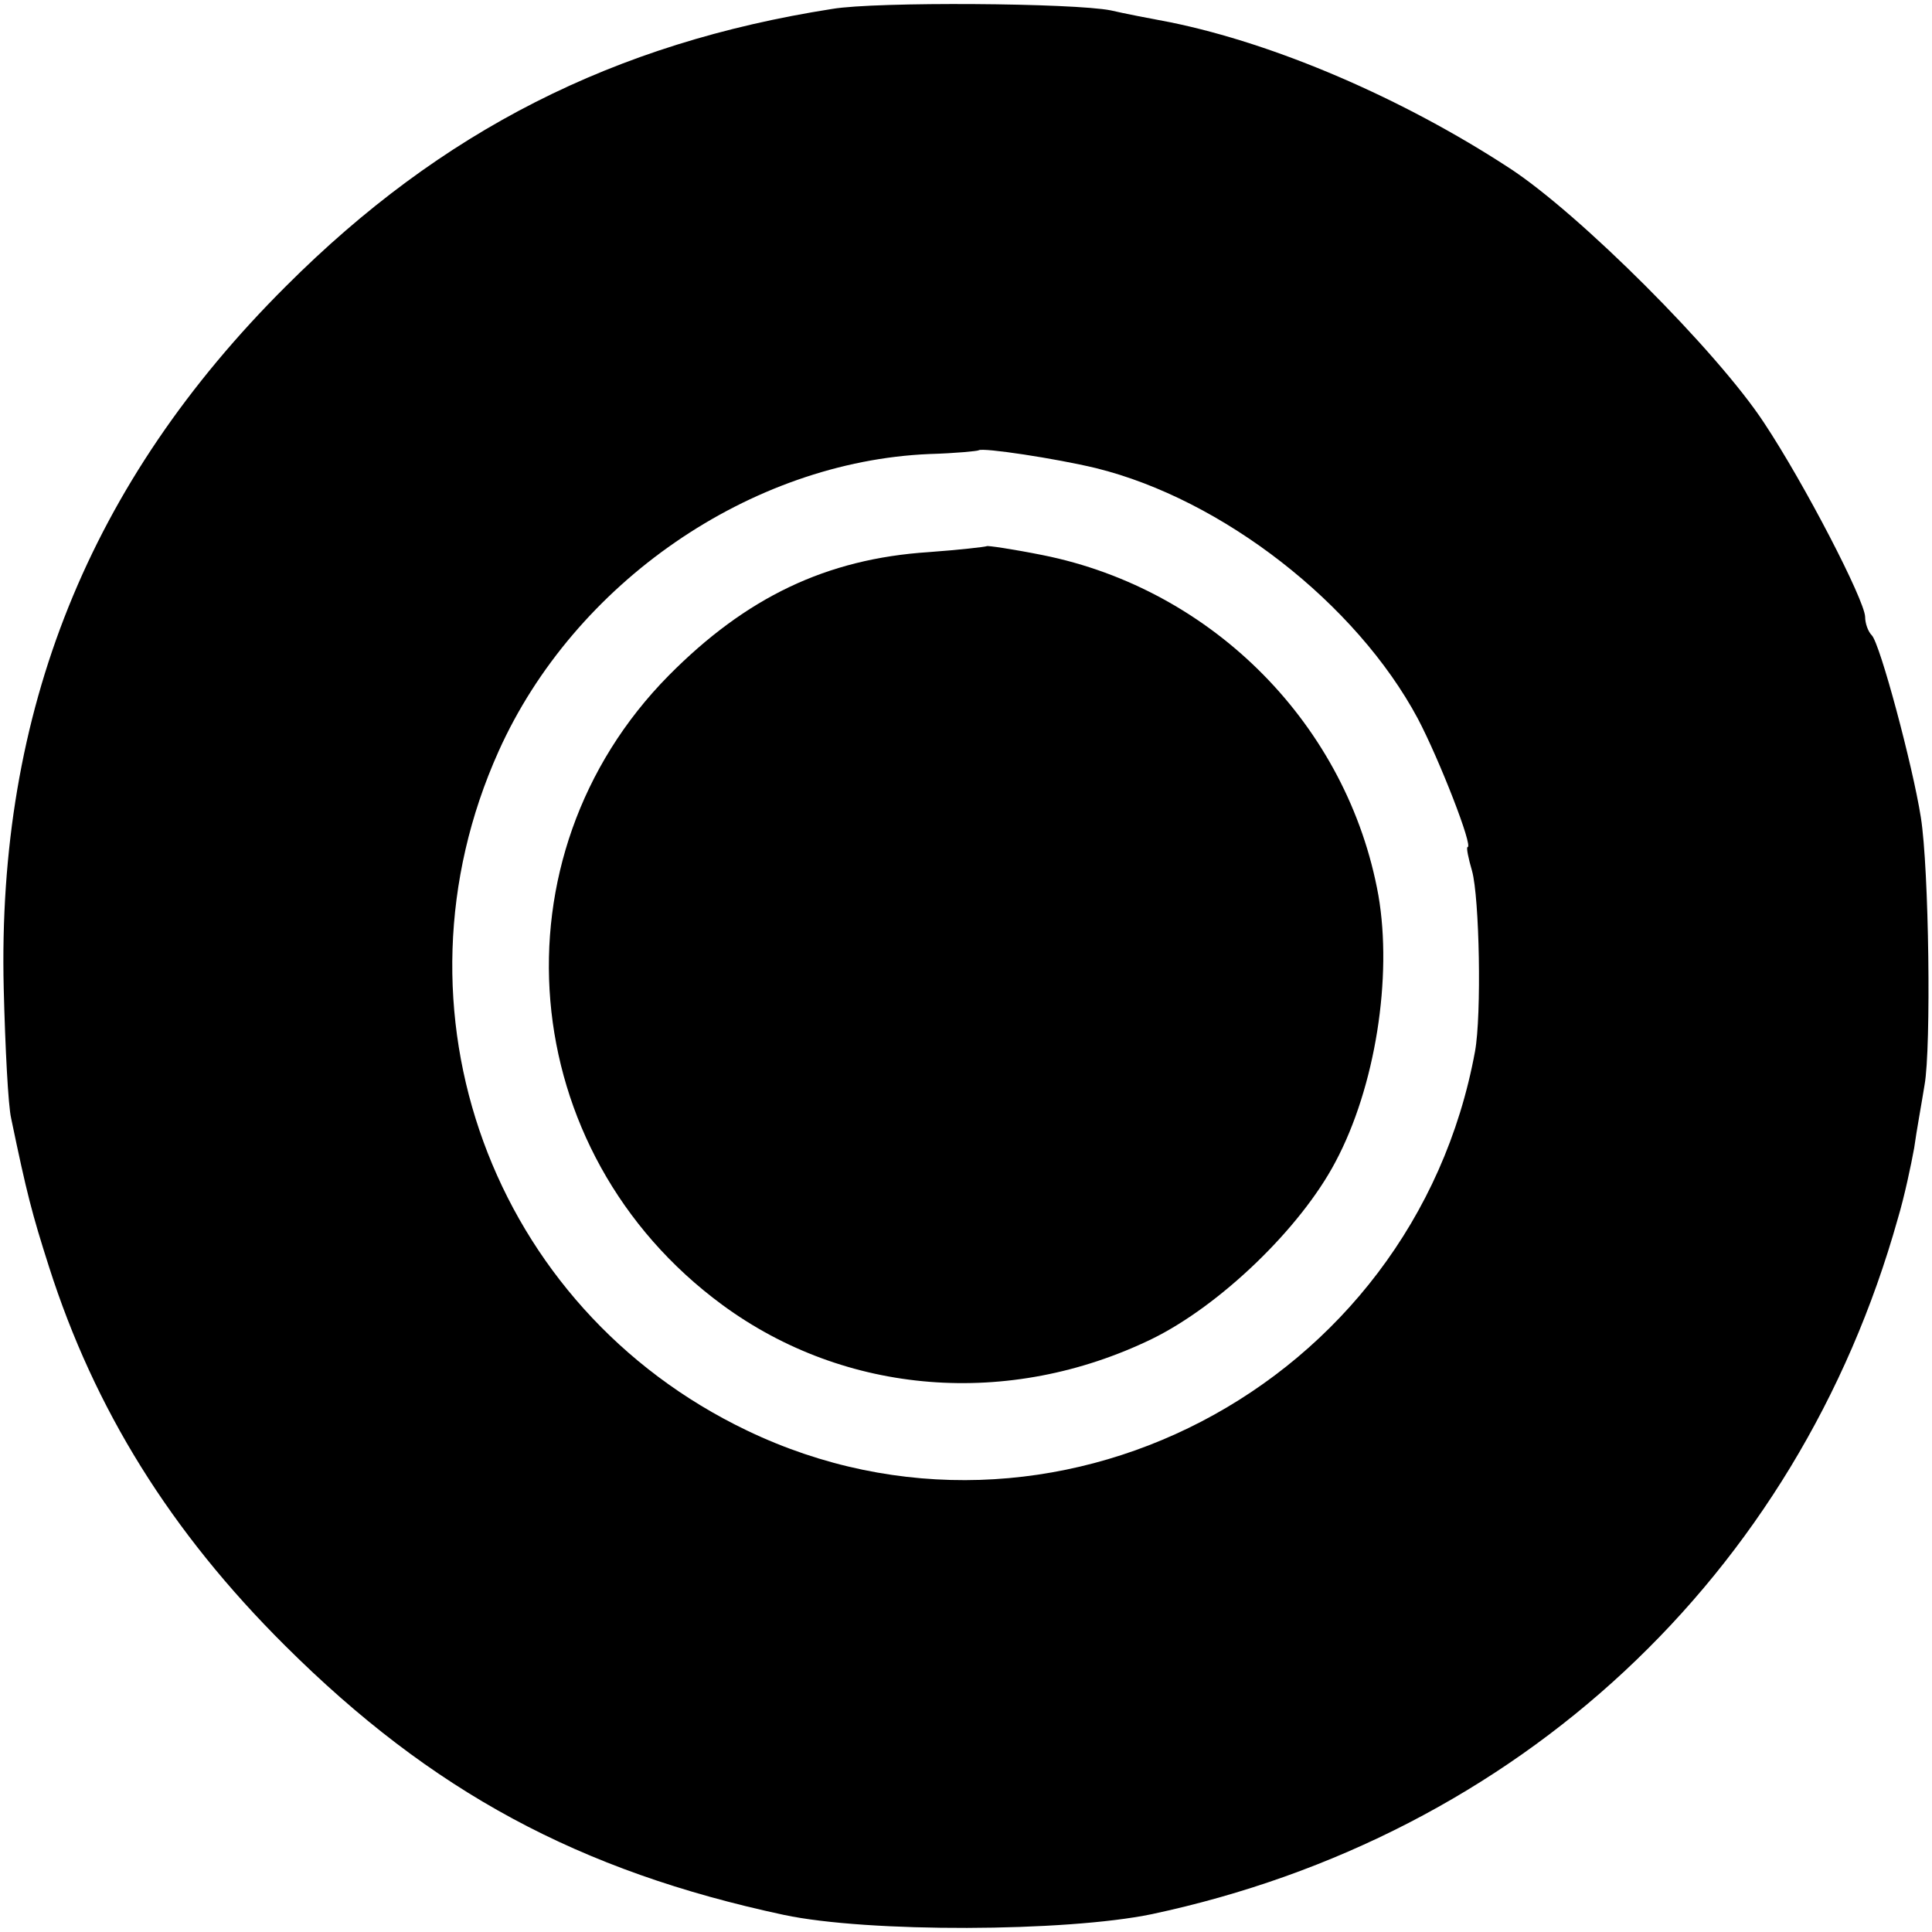
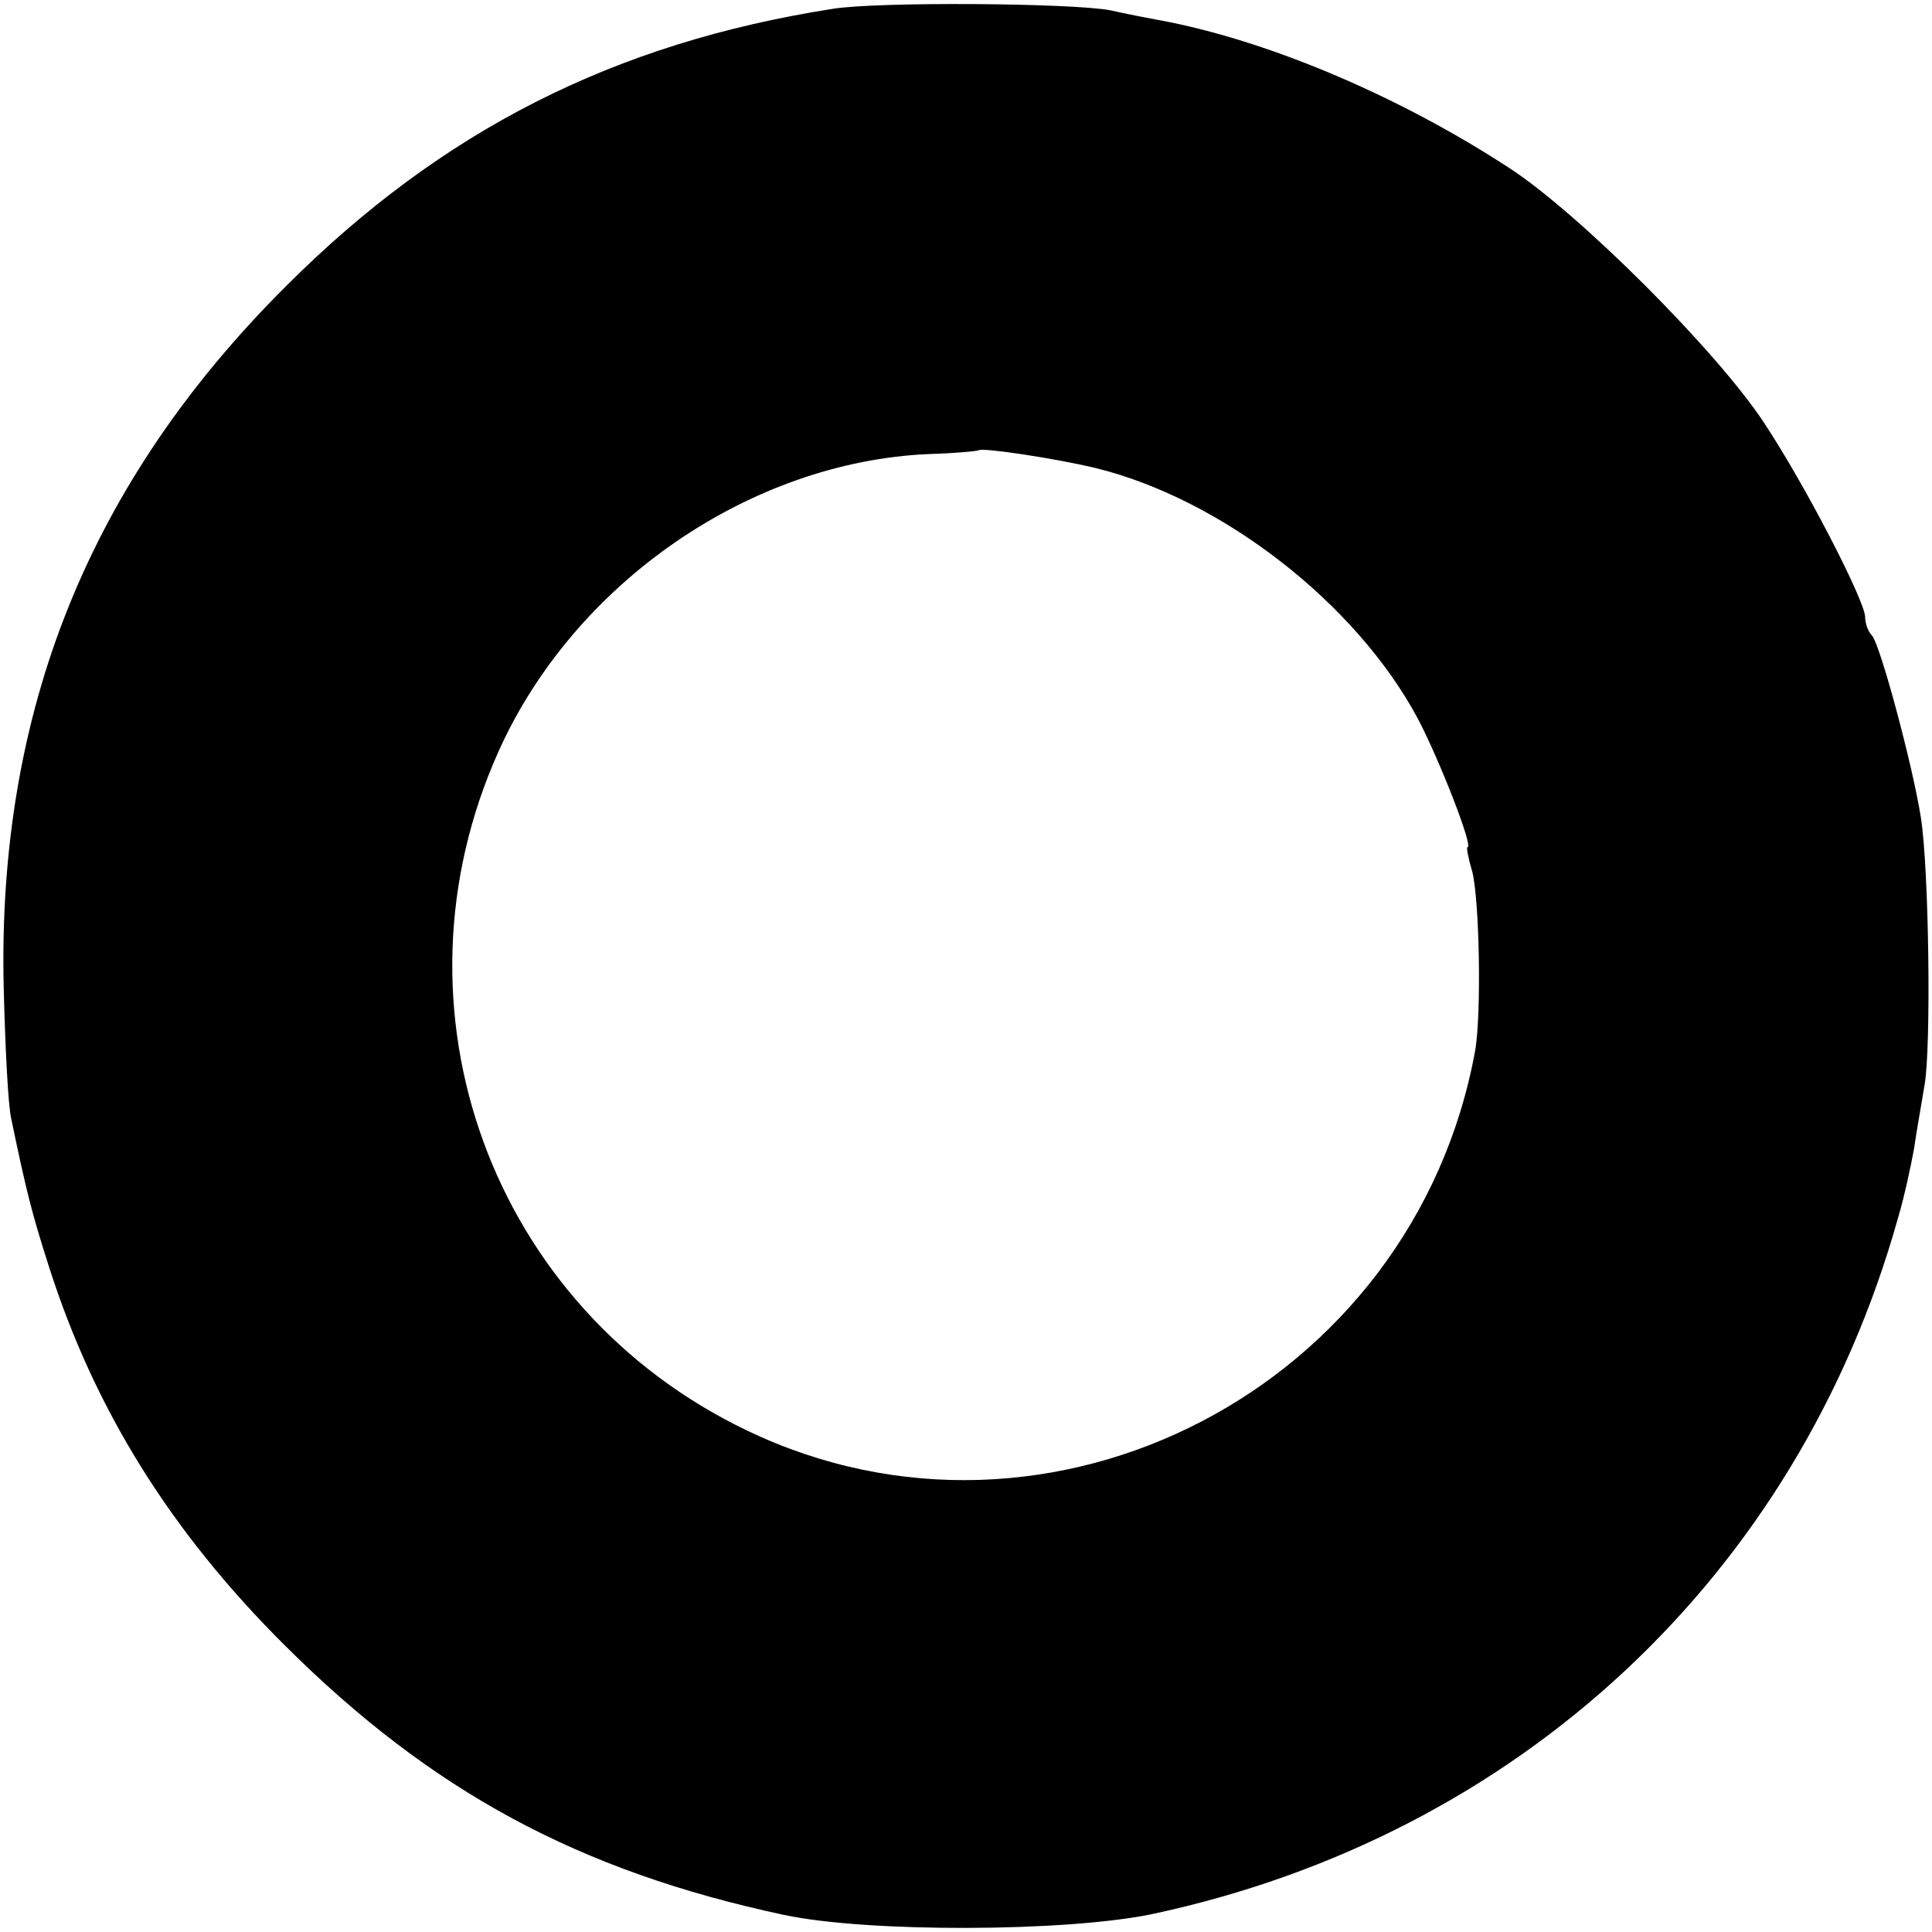
<svg xmlns="http://www.w3.org/2000/svg" version="1.0" width="260pt" height="260pt" viewBox="0 0 260 260" preserveAspectRatio="xMidYMid meet">
  <g transform="translate(0,260) scale(0.1,-0.1)" fill="#000000" stroke="none">
    <path d="M1120 2588 c-294 -46 -526 -164 -735 -373 -265 -264 -389 -572 -380 -945 2 -80 6 -158 10 -175 21 -101 28 -128 51 -200 61 -191 163 -356 318 -510 197 -196 395 -303 671 -362 113 -24 379 -23 495 1 493 105 869 455 1004 936 9 30 18 73 22 95 3 22 10 60 14 85 9 50 6 291 -5 360 -11 70 -55 234 -66 245 -5 5 -9 16 -9 25 -1 23 -81 178 -136 261 -63 96 -249 282 -343 343 -144 94 -314 167 -456 196 -27 5 -63 12 -80 16 -50 10 -316 12 -375 2z m355 -618 c170 -42 350 -182 433 -337 29 -55 75 -173 67 -173 -2 0 1 -15 6 -32 10 -36 13 -194 4 -243 -83 -452 -572 -706 -980 -510 -344 165 -490 567 -334 914 102 227 339 390 580 400 35 1 65 4 66 5 5 4 104 -11 158 -24z" />
-     <path d="M1328 1865 c-2 -1 -37 -5 -78 -8 -138 -9 -246 -61 -350 -166 -241 -244 -208 -641 72 -847 166 -122 386 -139 578 -46 92 45 200 149 247 238 54 101 77 249 58 359 -41 228 -222 412 -452 458 -40 8 -74 13 -75 12z" />
  </g>
</svg>